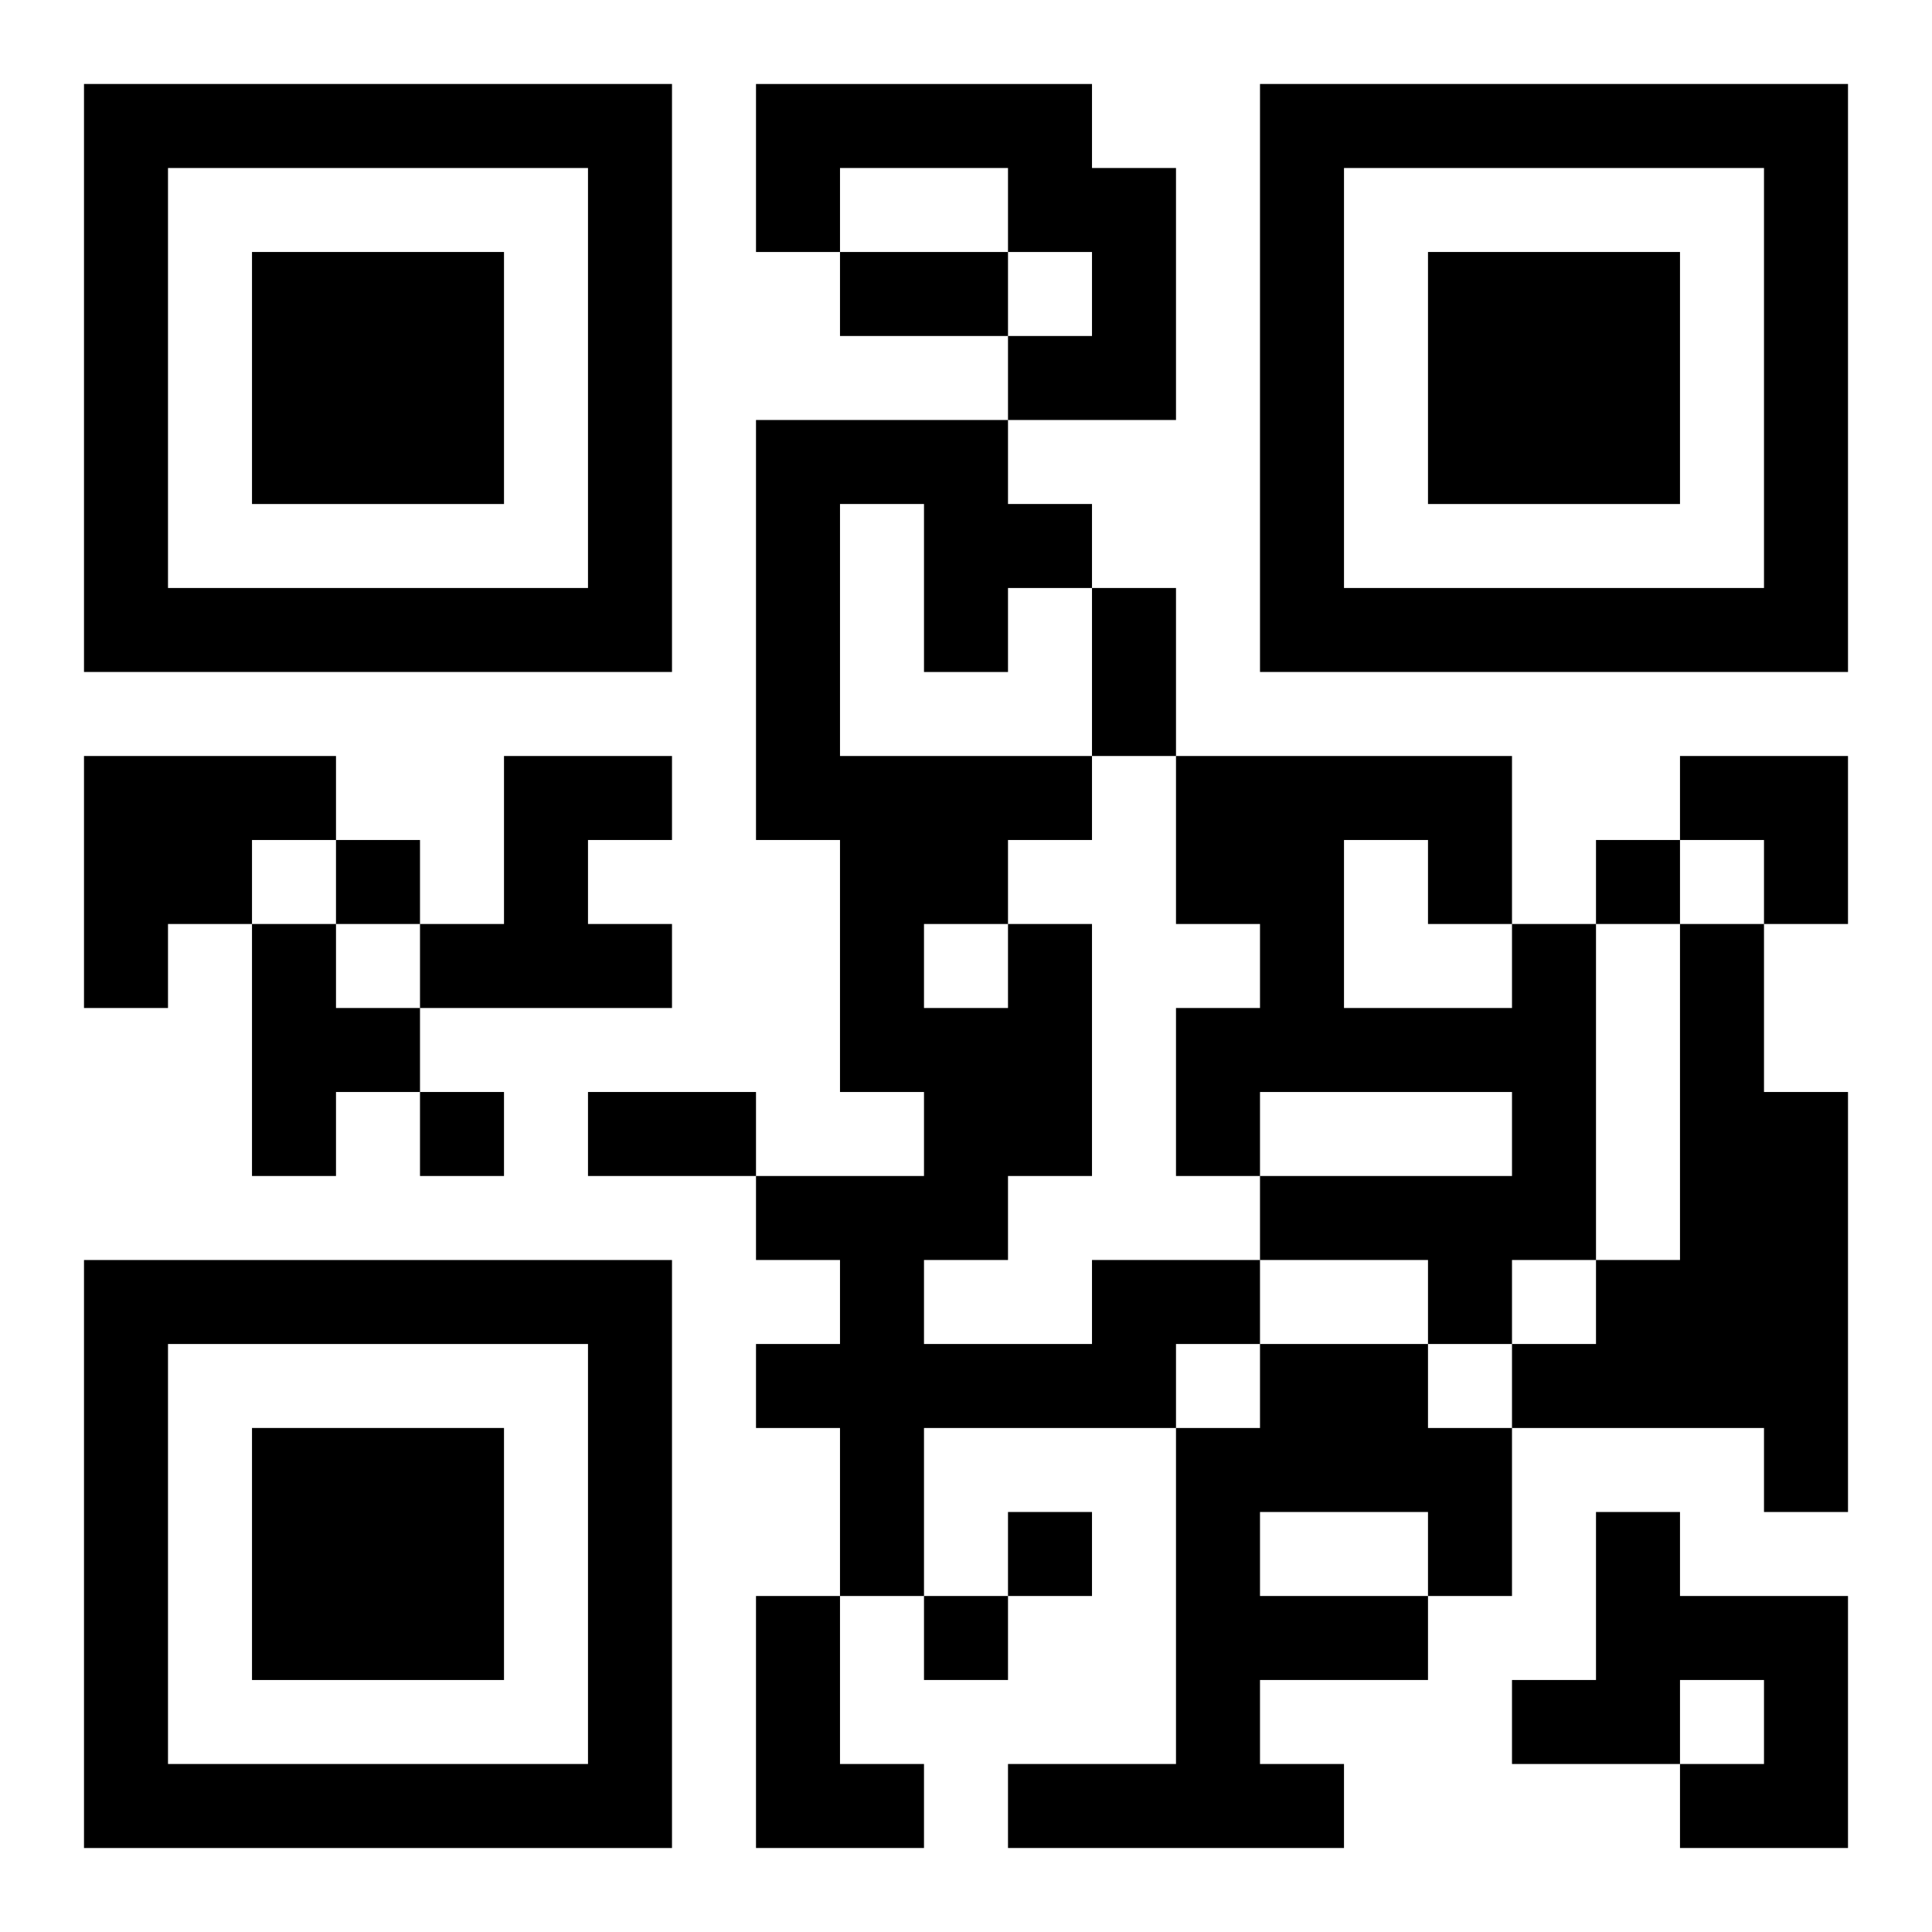
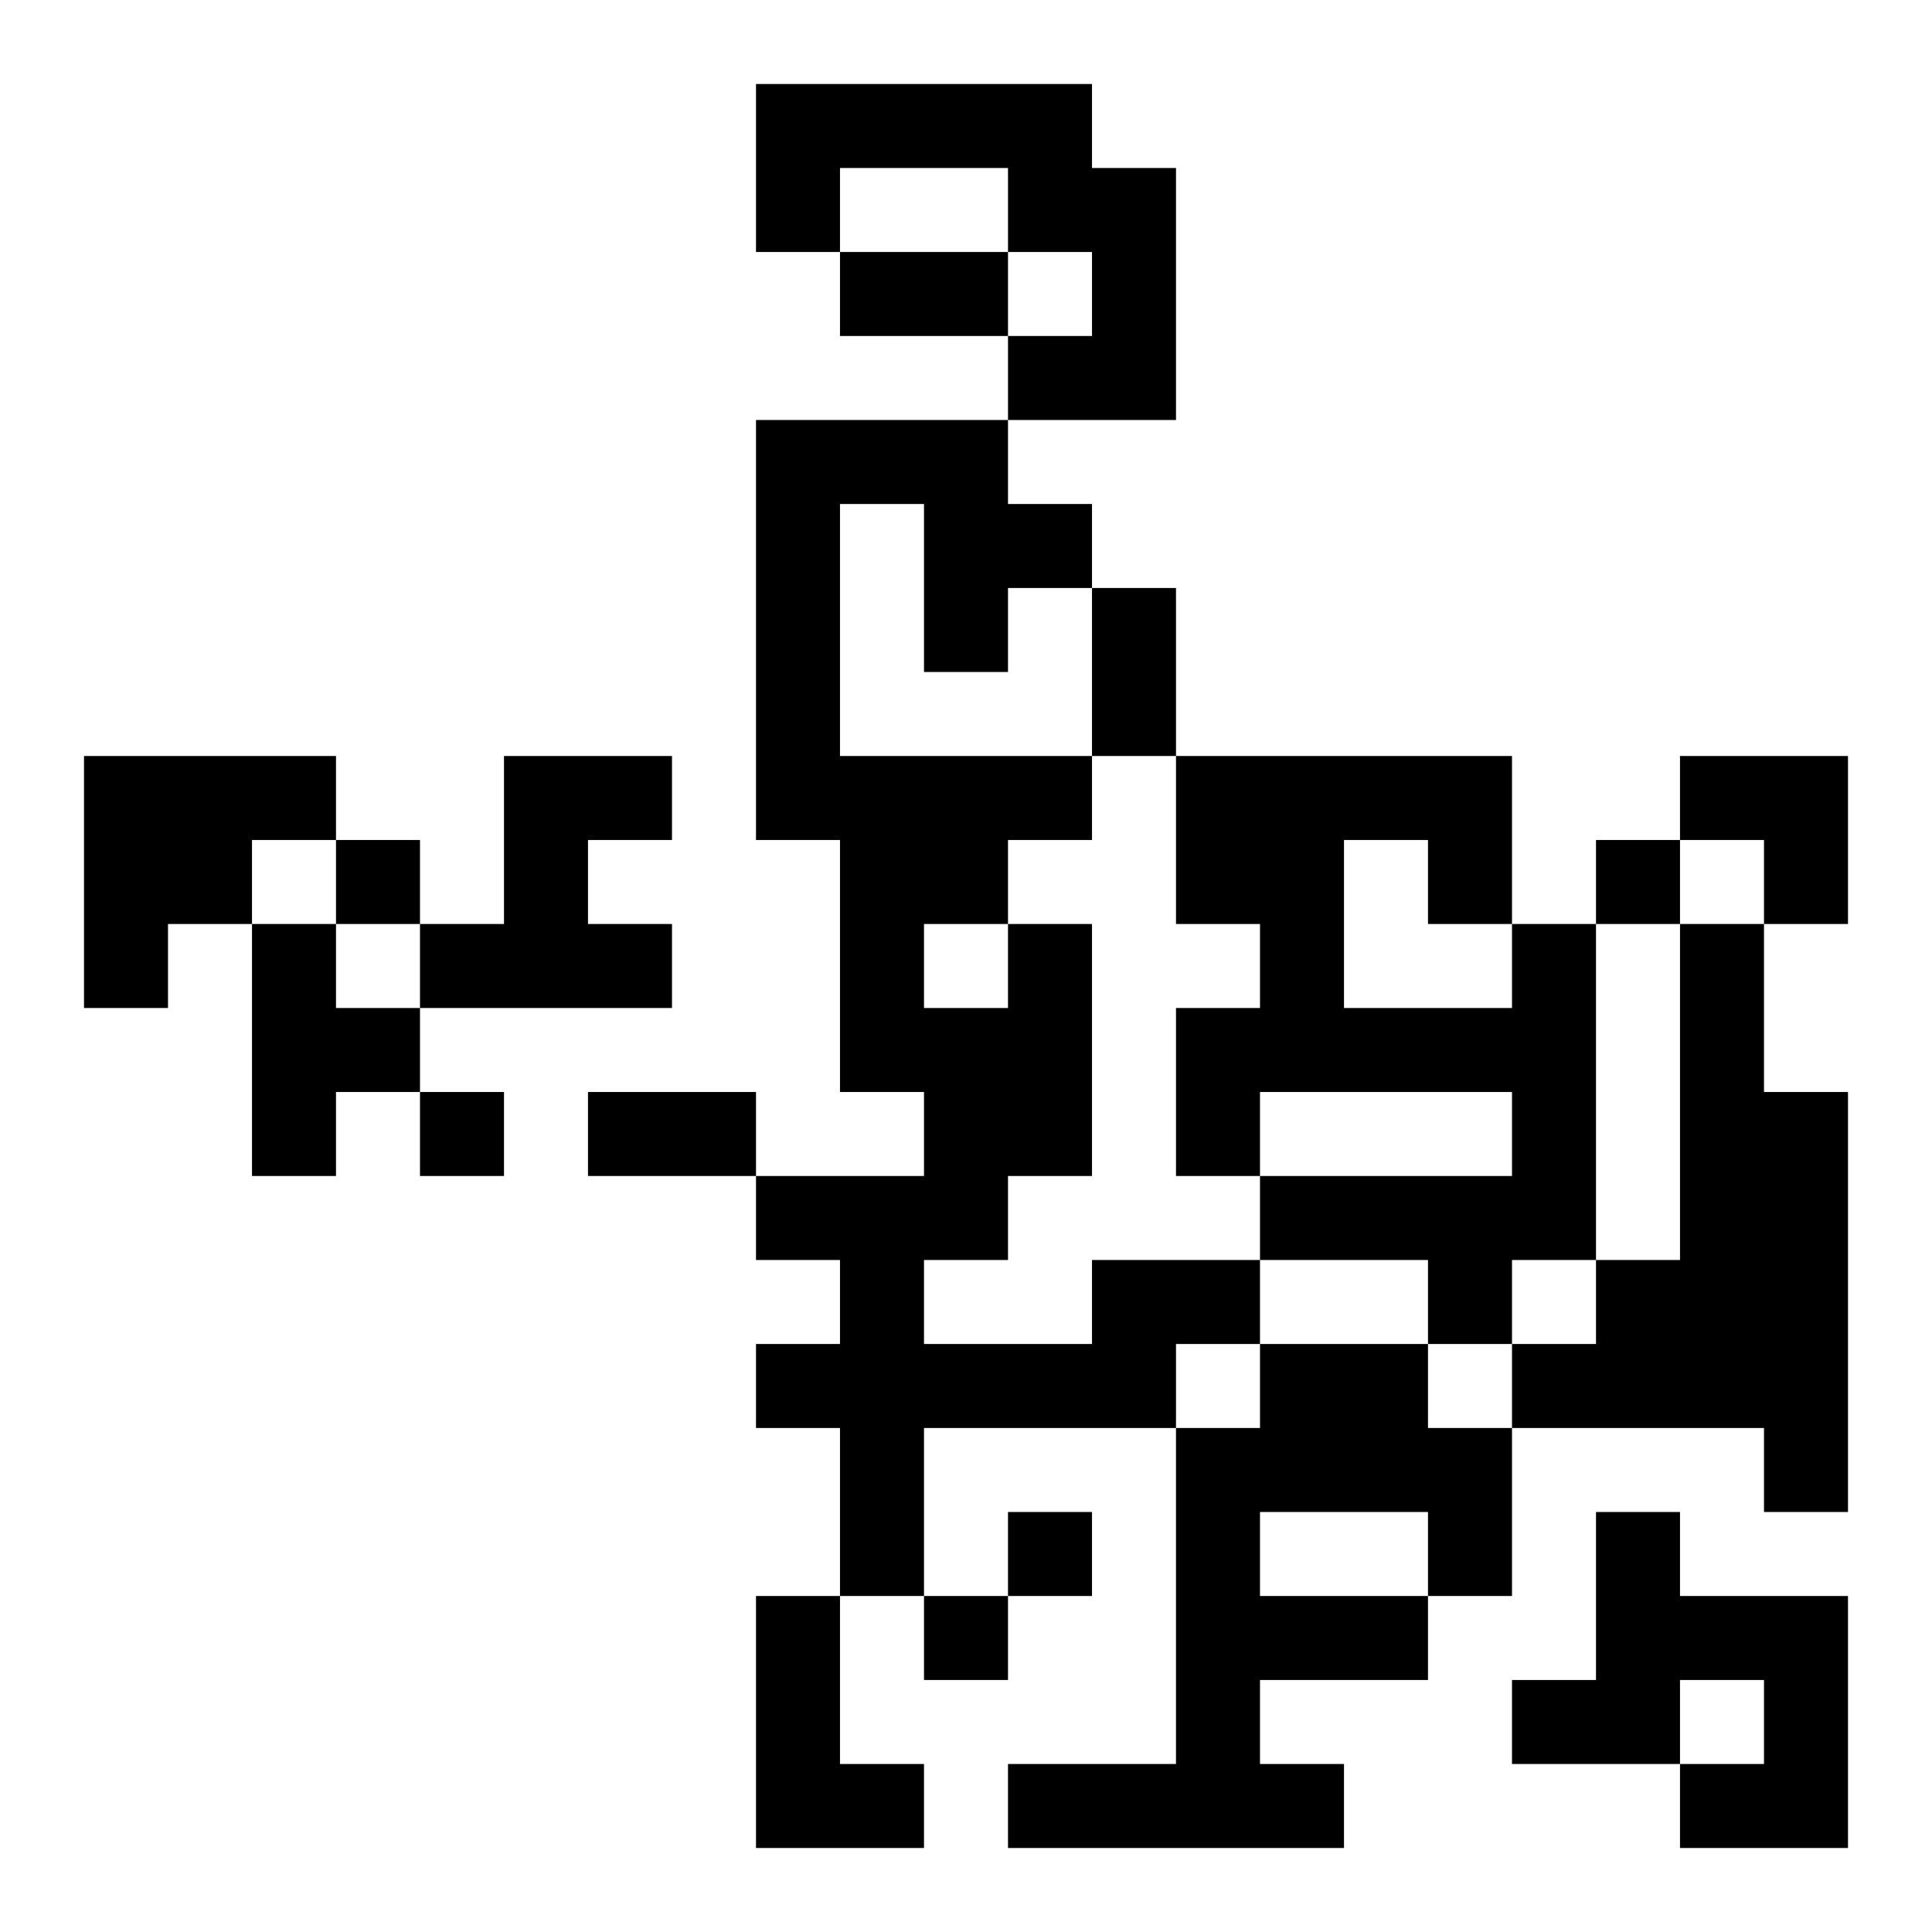
<svg xmlns="http://www.w3.org/2000/svg" xmlns:xlink="http://www.w3.org/1999/xlink" width="250" height="250" baseProfile="full" version="1.1" viewBox="-1 -1 23 23">
  <symbol id="a">
-     <path d="m0 7v7h7v-7h-7zm1 1h5v5h-5v-5zm1 1v3h3v-3h-3z" />
-   </symbol>
+     </symbol>
  <use y="-7" xlink:href="#a" />
  <use y="7" xlink:href="#a" />
  <use x="14" y="-7" xlink:href="#a" />
  <path d="m8 0h4v1h1v3h-2v-1h1v-1h-1v-1h-2v1h-1v-2m-8 8h3v1h-1v1h-1v1h-1v-3m5 0h2v1h-1v1h1v1h-3v-1h1v-2m-3 2h1v1h1v1h-1v1h-1v-3m15 0h1v4h-1v1h-1v-1h-2v-1h3v-1h-3v1h-1v-2h1v-1h-1v-2h4v2m-2-1v2h2v-1h-1v-1h-1m4 1h1v2h1v5h-1v-1h-3v-1h1v-1h1v-4m-7 4h2v1h-1v1h-3v2h-1v-2h-1v-1h1v-1h-1v-1h2v-1h-1v-3h-1v-5h3v1h1v1h-1v1h-1v-2h-1v3h3v1h-1v1h1v3h-1v1h-1v1h2v-1m-2-4v1h1v-1h-1m4 5h2v1h1v2h-1v1h-2v1h1v1h-4v-1h2v-4h1v-1m0 2v1h2v-1h-2m4 0h1v1h2v3h-2v-1h1v-1h-1v1h-2v-1h1v-2m-10 1h1v2h1v1h-2v-3m-5-9v1h1v-1h-1m15 0v1h1v-1h-1m-14 3v1h1v-1h-1m7 5v1h1v-1h-1m-1 1v1h1v-1h-1m-1-16h2v1h-2v-1m3 4h1v2h-1v-2m-6 6h2v1h-2v-1m13-4h2v2h-1v-1h-1z" />
</svg>